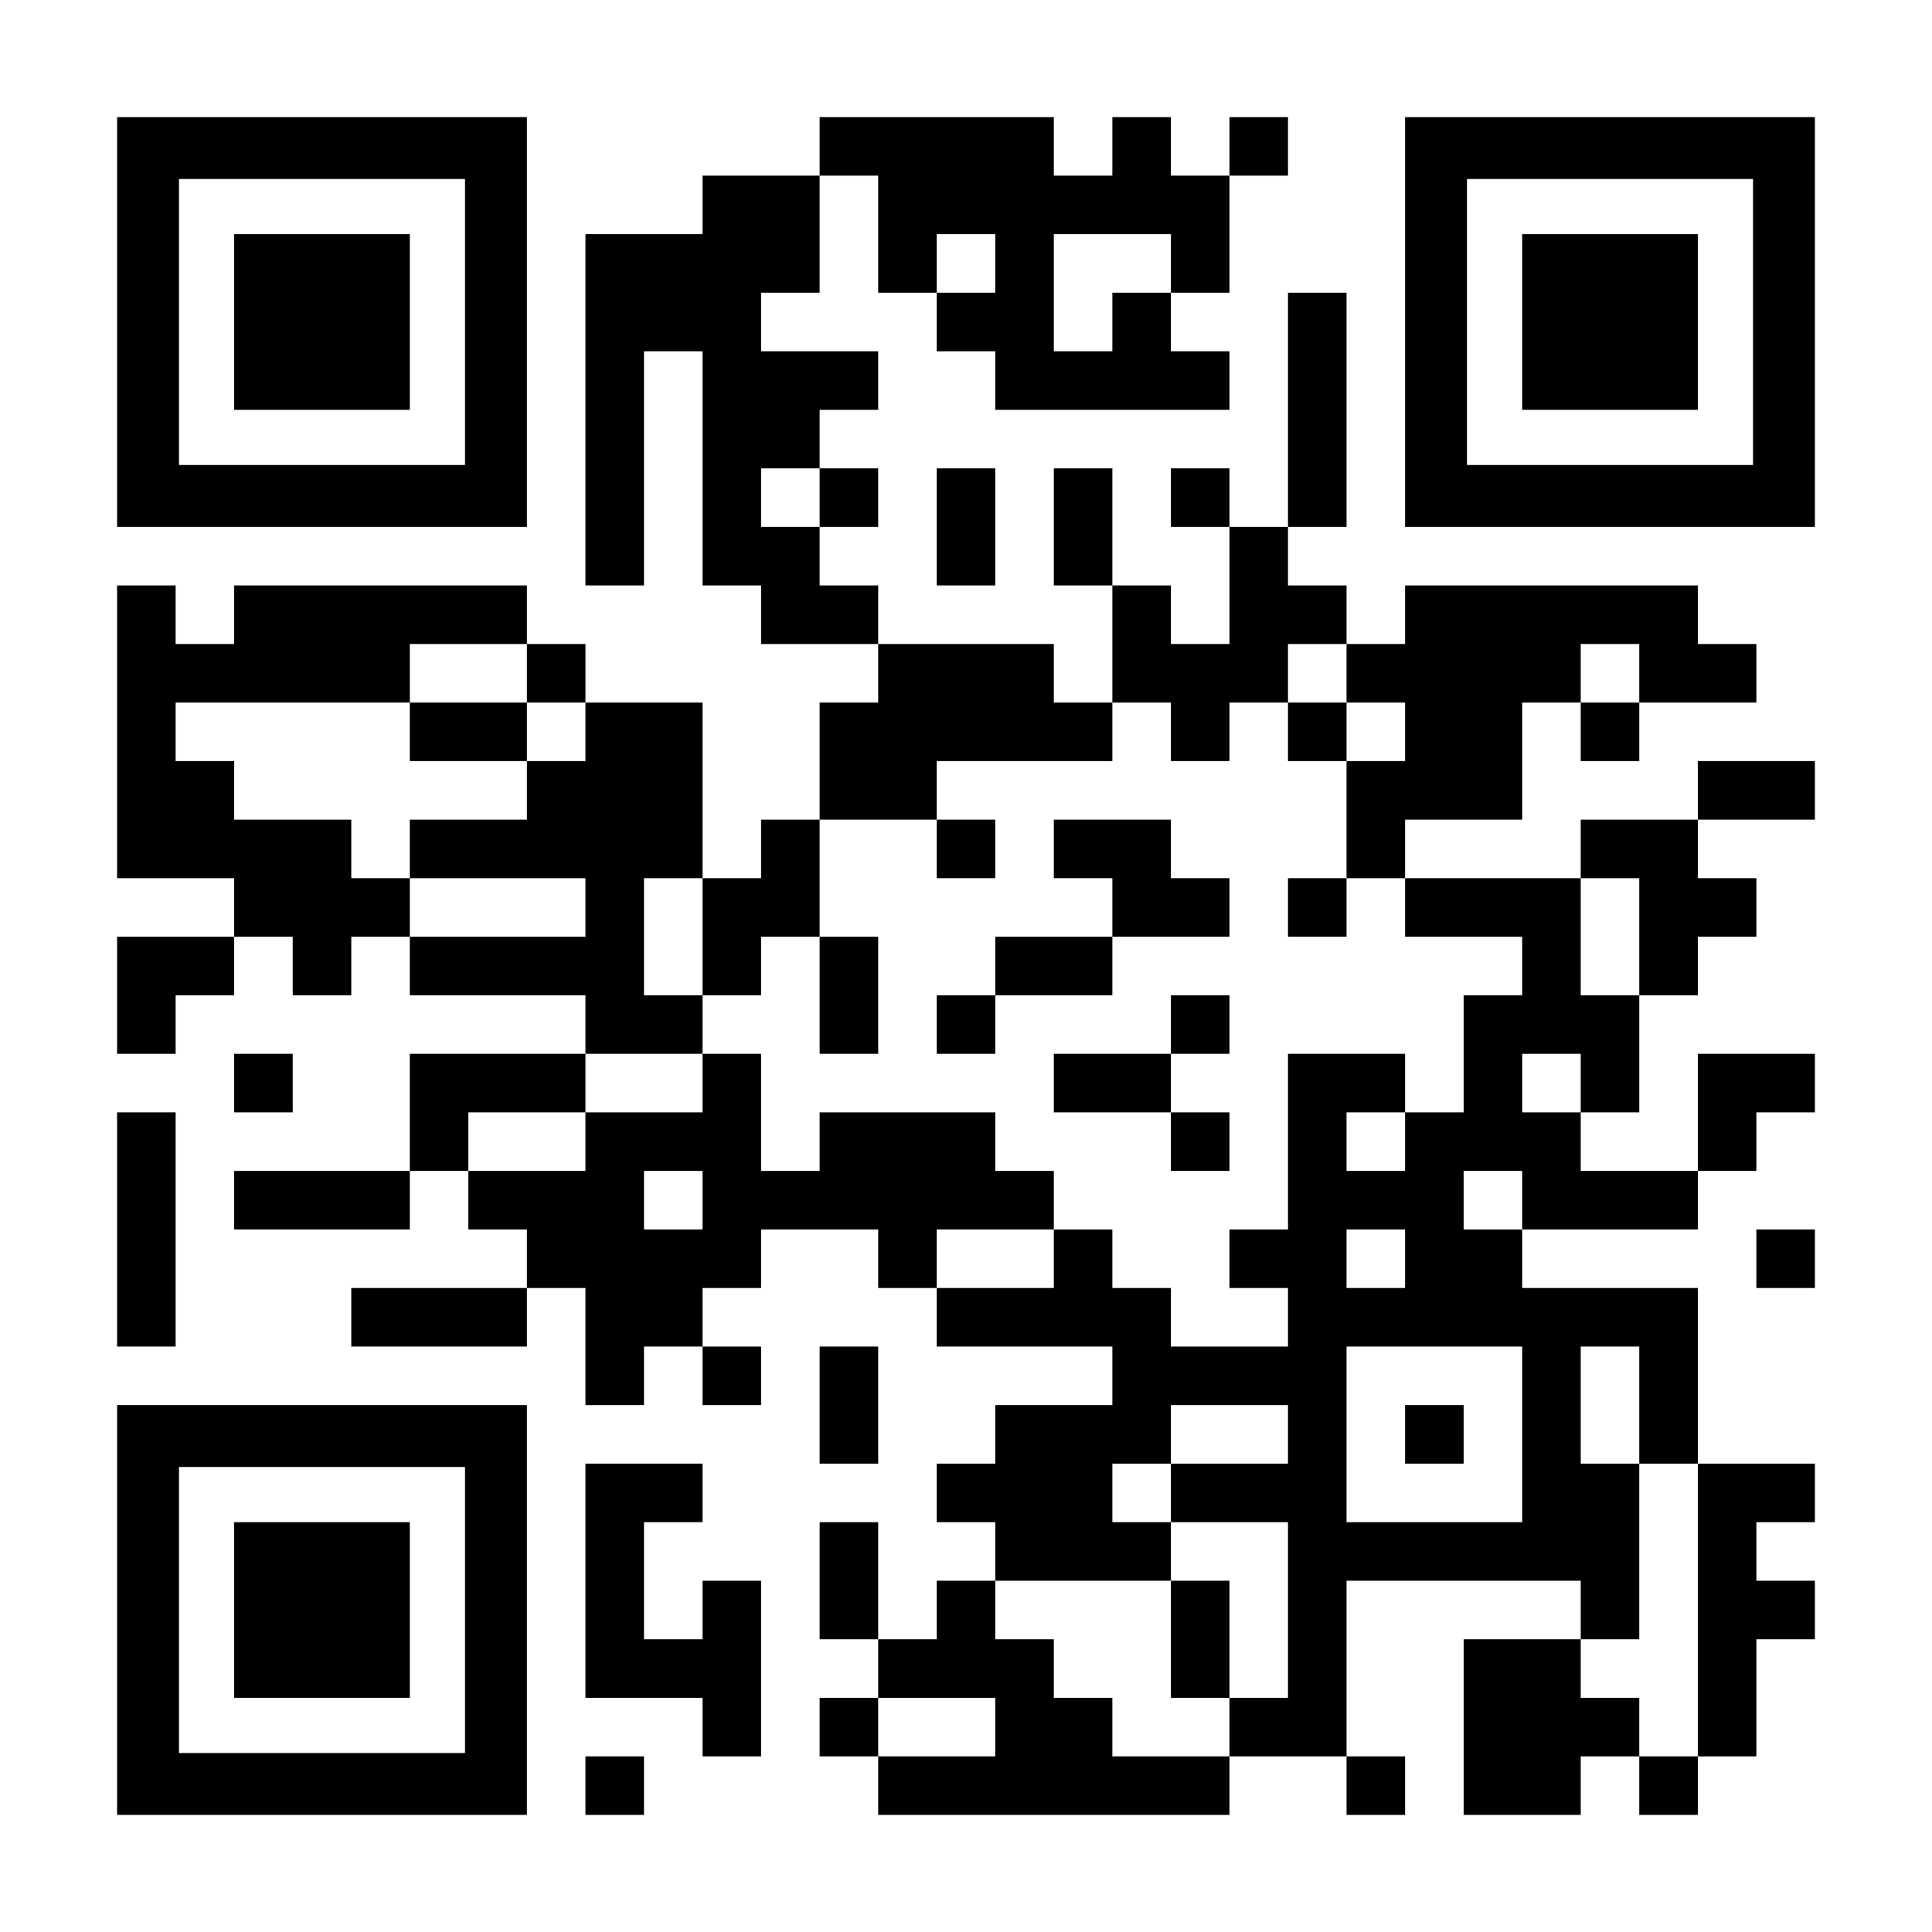
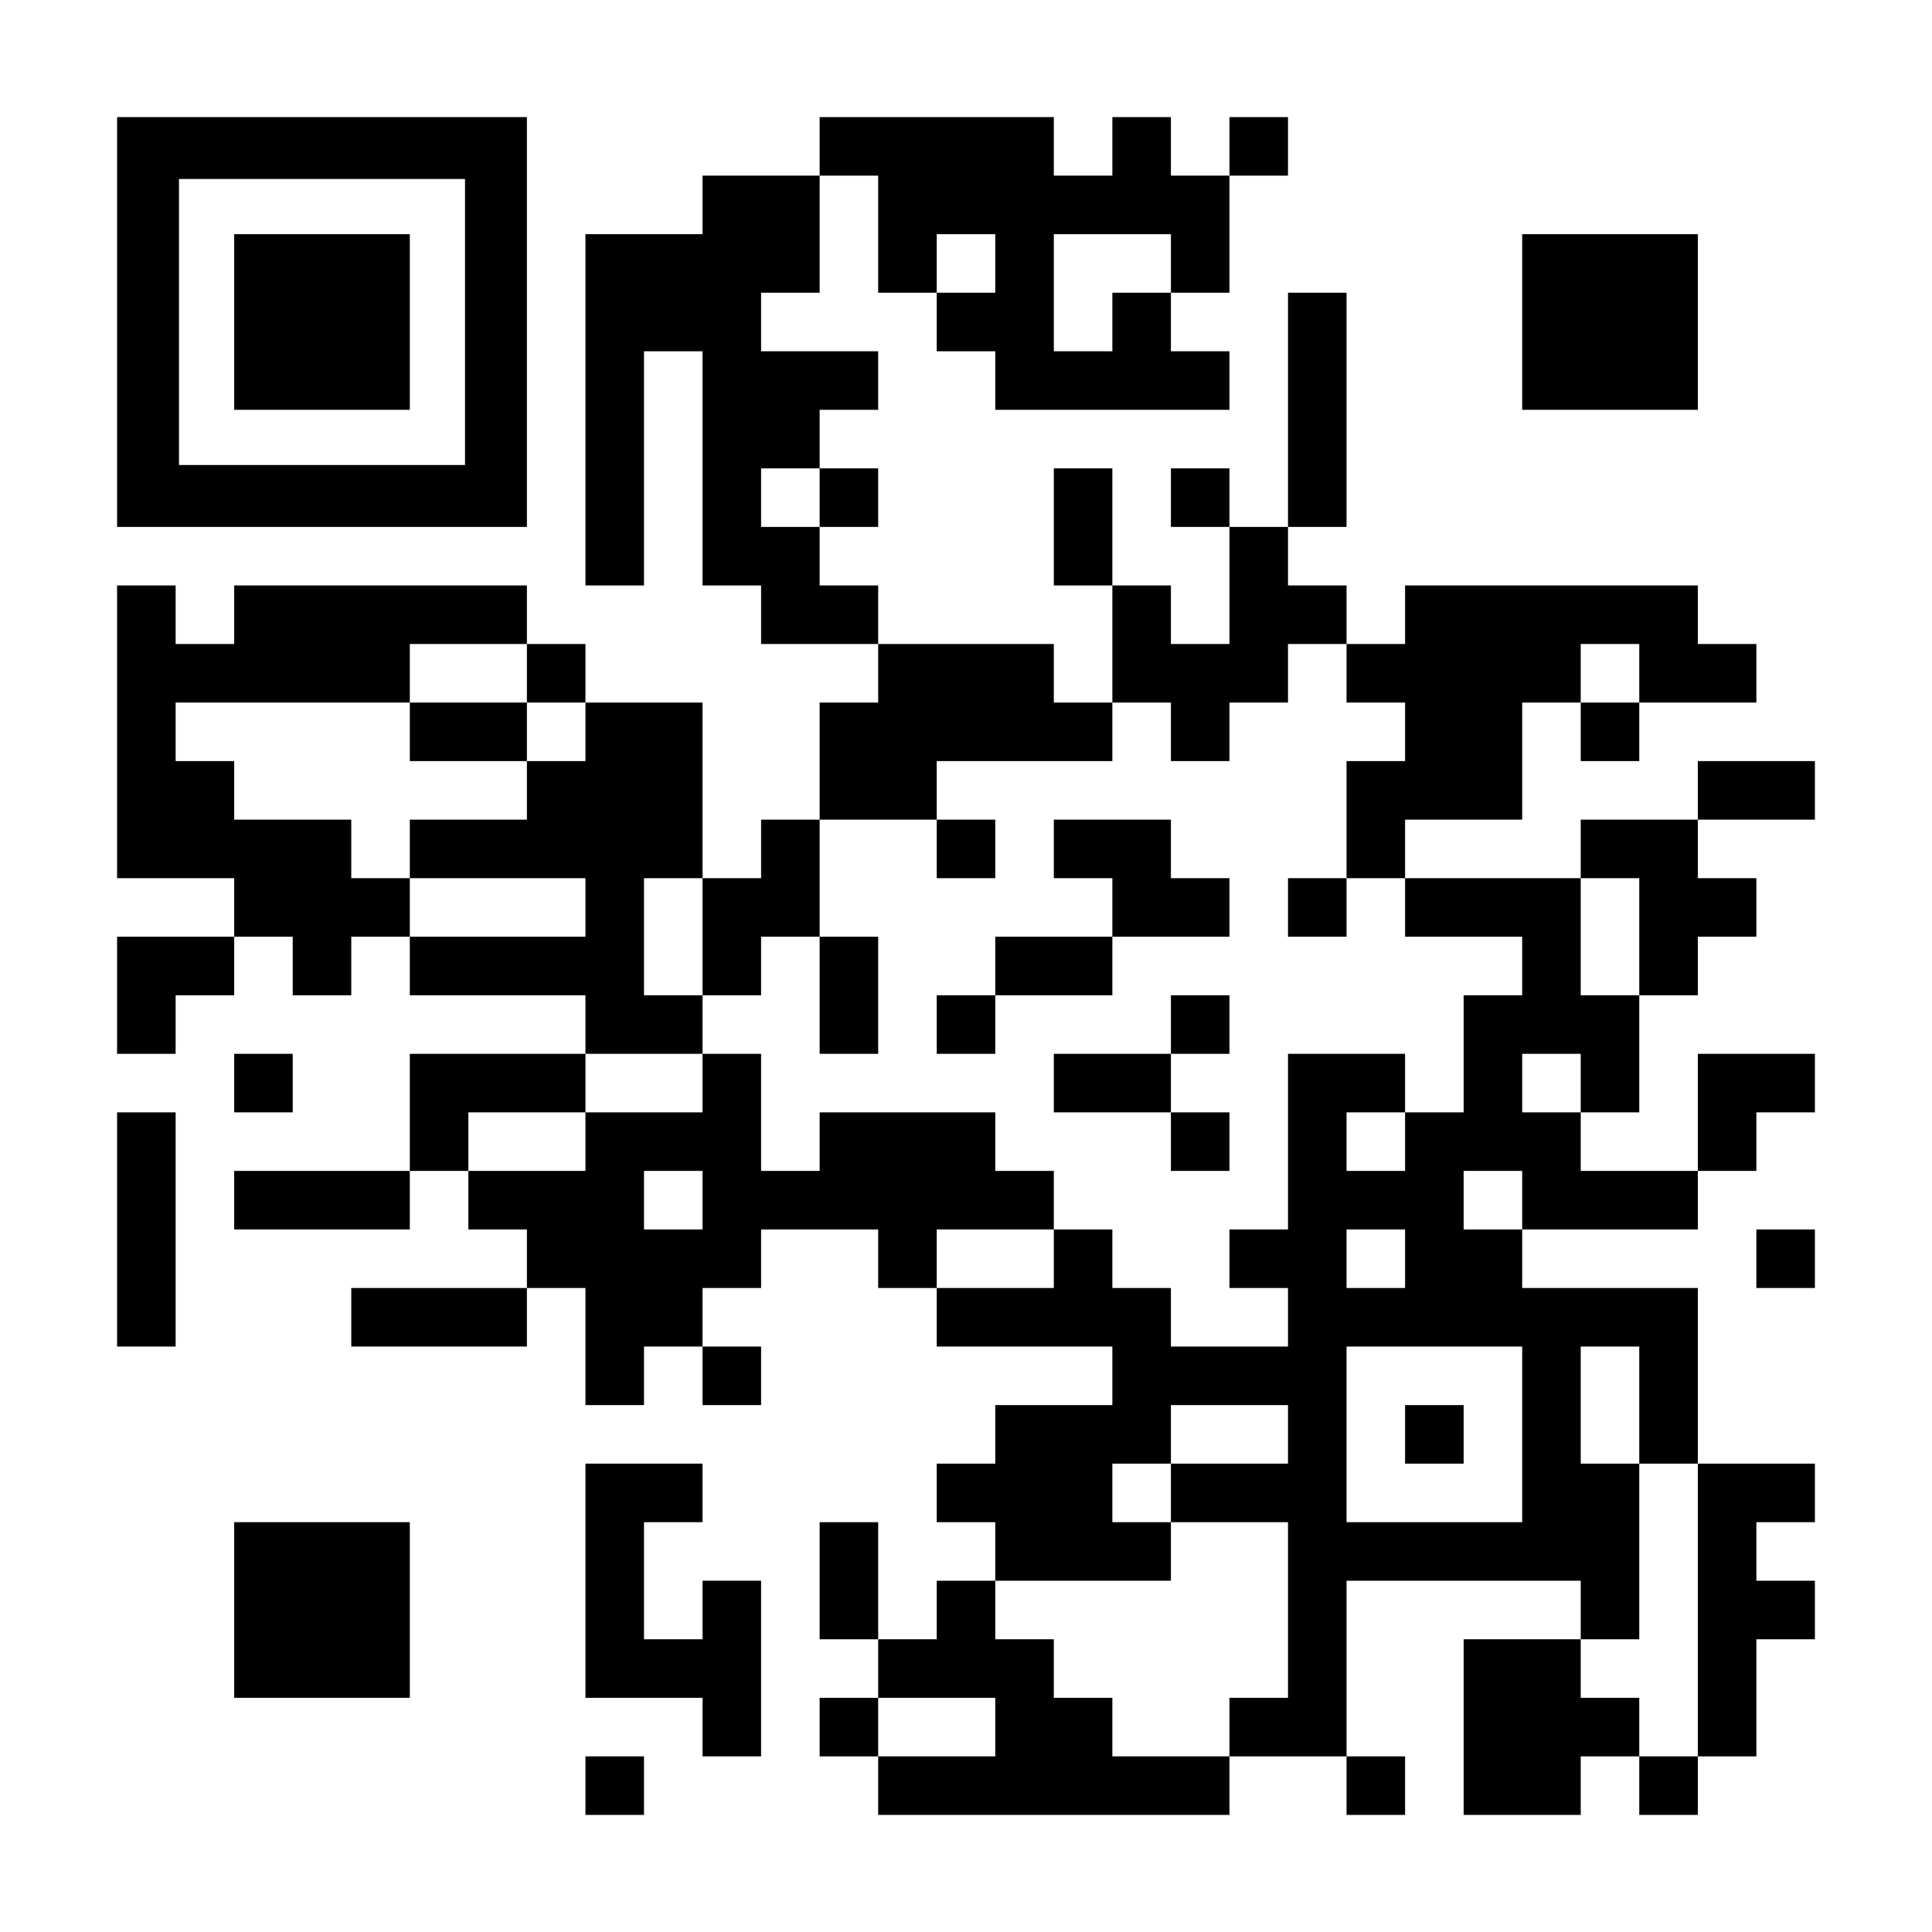
<svg xmlns="http://www.w3.org/2000/svg" version="1.0" width="1155px" height="1155px" viewBox="0 0 1155 1155" preserveAspectRatio="xMidYMid meet">
  <g transform="translate(0,1155) scale(0.1,-0.1)" fill="#000000" stroke="none">
    <path d="M700 9625 l0 -1225 1225 0 1225 0 0 1225 0 1225 -1225 0 -1225 0 0 -1225z m2080 0 l0 -855 -855 0 -855 0 0 855 0 855 855 0 855 0 0 -855z" />
    <path d="M1400 9625 l0 -525 525 0 525 0 0 525 0 525 -525 0 -525 0 0 -525z" />
    <path d="M4900 10675 l0 -175 -350 0 -350 0 0 -175 0 -175 -350 0 -350 0 0 -1050 0 -1050 175 0 175 0 0 700 0 700 175 0 175 0 0 -700 0 -700 175 0 175 0 0 -175 0 -175 350 0 350 0 0 -175 0 -175 -175 0 -175 0 0 -350 0 -350 -175 0 -175 0 0 -175 0 -175 -175 0 -175 0 0 525 0 525 -350 0 -350 0 0 175 0 175 -175 0 -175 0 0 175 0 175 -875 0 -875 0 0 -175 0 -175 -175 0 -175 0 0 175 0 175 -175 0 -175 0 0 -875 0 -875 350 0 350 0 0 -175 0 -175 -350 0 -350 0 0 -350 0 -350 175 0 175 0 0 175 0 175 175 0 175 0 0 175 0 175 175 0 175 0 0 -175 0 -175 175 0 175 0 0 175 0 175 175 0 175 0 0 -175 0 -175 525 0 525 0 0 -175 0 -175 -525 0 -525 0 0 -350 0 -350 -525 0 -525 0 0 -175 0 -175 525 0 525 0 0 175 0 175 175 0 175 0 0 -175 0 -175 175 0 175 0 0 -175 0 -175 -525 0 -525 0 0 -175 0 -175 525 0 525 0 0 175 0 175 175 0 175 0 0 -350 0 -350 175 0 175 0 0 175 0 175 175 0 175 0 0 -175 0 -175 175 0 175 0 0 175 0 175 -175 0 -175 0 0 175 0 175 175 0 175 0 0 175 0 175 350 0 350 0 0 -175 0 -175 175 0 175 0 0 -175 0 -175 525 0 525 0 0 -175 0 -175 -350 0 -350 0 0 -175 0 -175 -175 0 -175 0 0 -175 0 -175 175 0 175 0 0 -175 0 -175 -175 0 -175 0 0 -175 0 -175 -175 0 -175 0 0 350 0 350 -175 0 -175 0 0 -350 0 -350 175 0 175 0 0 -175 0 -175 -175 0 -175 0 0 -175 0 -175 175 0 175 0 0 -175 0 -175 1050 0 1050 0 0 175 0 175 350 0 350 0 0 -175 0 -175 175 0 175 0 0 175 0 175 -175 0 -175 0 0 525 0 525 700 0 700 0 0 -175 0 -175 -350 0 -350 0 0 -525 0 -525 350 0 350 0 0 175 0 175 175 0 175 0 0 -175 0 -175 175 0 175 0 0 175 0 175 175 0 175 0 0 350 0 350 175 0 175 0 0 175 0 175 -175 0 -175 0 0 175 0 175 175 0 175 0 0 175 0 175 -350 0 -350 0 0 525 0 525 -525 0 -525 0 0 175 0 175 525 0 525 0 0 175 0 175 175 0 175 0 0 175 0 175 175 0 175 0 0 175 0 175 -350 0 -350 0 0 -350 0 -350 -350 0 -350 0 0 175 0 175 175 0 175 0 0 350 0 350 175 0 175 0 0 175 0 175 175 0 175 0 0 175 0 175 -175 0 -175 0 0 175 0 175 350 0 350 0 0 175 0 175 -350 0 -350 0 0 -175 0 -175 -350 0 -350 0 0 -175 0 -175 -525 0 -525 0 0 175 0 175 350 0 350 0 0 350 0 350 175 0 175 0 0 -175 0 -175 175 0 175 0 0 175 0 175 350 0 350 0 0 175 0 175 -175 0 -175 0 0 175 0 175 -875 0 -875 0 0 -175 0 -175 -175 0 -175 0 0 175 0 175 -175 0 -175 0 0 175 0 175 175 0 175 0 0 700 0 700 -175 0 -175 0 0 -700 0 -700 -175 0 -175 0 0 175 0 175 -175 0 -175 0 0 -175 0 -175 175 0 175 0 0 -350 0 -350 -175 0 -175 0 0 175 0 175 -175 0 -175 0 0 350 0 350 -175 0 -175 0 0 -350 0 -350 175 0 175 0 0 -350 0 -350 -175 0 -175 0 0 175 0 175 -525 0 -525 0 0 175 0 175 -175 0 -175 0 0 175 0 175 175 0 175 0 0 175 0 175 -175 0 -175 0 0 175 0 175 175 0 175 0 0 175 0 175 -350 0 -350 0 0 175 0 175 175 0 175 0 0 350 0 350 175 0 175 0 0 -350 0 -350 175 0 175 0 0 -175 0 -175 175 0 175 0 0 -175 0 -175 700 0 700 0 0 175 0 175 -175 0 -175 0 0 175 0 175 175 0 175 0 0 350 0 350 175 0 175 0 0 175 0 175 -175 0 -175 0 0 -175 0 -175 -175 0 -175 0 0 175 0 175 -175 0 -175 0 0 -175 0 -175 -175 0 -175 0 0 175 0 175 -700 0 -700 0 0 -175z m1050 -700 l0 -175 -175 0 -175 0 0 175 0 175 175 0 175 0 0 -175z m1050 0 l0 -175 -175 0 -175 0 0 -175 0 -175 -175 0 -175 0 0 350 0 350 350 0 350 0 0 -175z m-2100 -1400 l0 -175 -175 0 -175 0 0 175 0 175 175 0 175 0 0 -175z m-1750 -1050 l0 -175 175 0 175 0 0 -175 0 -175 -175 0 -175 0 0 -175 0 -175 -350 0 -350 0 0 -175 0 -175 525 0 525 0 0 -175 0 -175 -525 0 -525 0 0 175 0 175 -175 0 -175 0 0 175 0 175 -350 0 -350 0 0 175 0 175 -175 0 -175 0 0 175 0 175 700 0 700 0 0 175 0 175 350 0 350 0 0 -175z m4900 0 l0 -175 175 0 175 0 0 -175 0 -175 -175 0 -175 0 0 -350 0 -350 175 0 175 0 0 -175 0 -175 350 0 350 0 0 -175 0 -175 -175 0 -175 0 0 -350 0 -350 -175 0 -175 0 0 -175 0 -175 -175 0 -175 0 0 175 0 175 175 0 175 0 0 175 0 175 -350 0 -350 0 0 -525 0 -525 -175 0 -175 0 0 -175 0 -175 175 0 175 0 0 -175 0 -175 -350 0 -350 0 0 175 0 175 -175 0 -175 0 0 175 0 175 -175 0 -175 0 0 -175 0 -175 -350 0 -350 0 0 175 0 175 350 0 350 0 0 175 0 175 -175 0 -175 0 0 175 0 175 -525 0 -525 0 0 -175 0 -175 -175 0 -175 0 0 350 0 350 -175 0 -175 0 0 -175 0 -175 -350 0 -350 0 0 -175 0 -175 -350 0 -350 0 0 175 0 175 350 0 350 0 0 175 0 175 350 0 350 0 0 175 0 175 -175 0 -175 0 0 350 0 350 175 0 175 0 0 -350 0 -350 175 0 175 0 0 175 0 175 175 0 175 0 0 350 0 350 350 0 350 0 0 175 0 175 525 0 525 0 0 175 0 175 175 0 175 0 0 -175 0 -175 175 0 175 0 0 175 0 175 175 0 175 0 0 175 0 175 175 0 175 0 0 -175z m1750 0 l0 -175 -175 0 -175 0 0 175 0 175 175 0 175 0 0 -175z m0 -1575 l0 -350 -175 0 -175 0 0 350 0 350 175 0 175 0 0 -350z m-350 -875 l0 -175 -175 0 -175 0 0 175 0 175 175 0 175 0 0 -175z m-5250 -700 l0 -175 -175 0 -175 0 0 175 0 175 175 0 175 0 0 -175z m4900 0 l0 -175 -175 0 -175 0 0 175 0 175 175 0 175 0 0 -175z m-700 -350 l0 -175 -175 0 -175 0 0 175 0 175 175 0 175 0 0 -175z m700 -1050 l0 -525 -525 0 -525 0 0 525 0 525 525 0 525 0 0 -525z m700 175 l0 -350 175 0 175 0 0 -875 0 -875 -175 0 -175 0 0 175 0 175 -175 0 -175 0 0 175 0 175 175 0 175 0 0 525 0 525 -175 0 -175 0 0 350 0 350 175 0 175 0 0 -350z m-2100 -175 l0 -175 -350 0 -350 0 0 -175 0 -175 350 0 350 0 0 -525 0 -525 -175 0 -175 0 0 -175 0 -175 -350 0 -350 0 0 175 0 175 -175 0 -175 0 0 175 0 175 -175 0 -175 0 0 175 0 175 525 0 525 0 0 175 0 175 -175 0 -175 0 0 175 0 175 175 0 175 0 0 175 0 175 350 0 350 0 0 -175z m-1750 -1750 l0 -175 -350 0 -350 0 0 175 0 175 350 0 350 0 0 -175z" />
    <path d="M2450 7175 l0 -175 350 0 350 0 0 175 0 175 -350 0 -350 0 0 -175z" />
-     <path d="M7700 7175 l0 -175 175 0 175 0 0 175 0 175 -175 0 -175 0 0 -175z" />
    <path d="M5600 6475 l0 -175 175 0 175 0 0 175 0 175 -175 0 -175 0 0 -175z" />
    <path d="M6300 6475 l0 -175 175 0 175 0 0 -175 0 -175 -350 0 -350 0 0 -175 0 -175 -175 0 -175 0 0 -175 0 -175 175 0 175 0 0 175 0 175 350 0 350 0 0 175 0 175 350 0 350 0 0 175 0 175 -175 0 -175 0 0 175 0 175 -350 0 -350 0 0 -175z" />
    <path d="M7700 6125 l0 -175 175 0 175 0 0 175 0 175 -175 0 -175 0 0 -175z" />
    <path d="M4900 5600 l0 -350 175 0 175 0 0 350 0 350 -175 0 -175 0 0 -350z" />
    <path d="M7000 5425 l0 -175 -350 0 -350 0 0 -175 0 -175 350 0 350 0 0 -175 0 -175 175 0 175 0 0 175 0 175 -175 0 -175 0 0 175 0 175 175 0 175 0 0 175 0 175 -175 0 -175 0 0 -175z" />
    <path d="M8400 2975 l0 -175 175 0 175 0 0 175 0 175 -175 0 -175 0 0 -175z" />
-     <path d="M7000 1750 l0 -350 175 0 175 0 0 350 0 350 -175 0 -175 0 0 -350z" />
-     <path d="M8400 9625 l0 -1225 1225 0 1225 0 0 1225 0 1225 -1225 0 -1225 0 0 -1225z m2080 0 l0 -855 -855 0 -855 0 0 855 0 855 855 0 855 0 0 -855z" />
    <path d="M9100 9625 l0 -525 525 0 525 0 0 525 0 525 -525 0 -525 0 0 -525z" />
-     <path d="M5600 8400 l0 -350 175 0 175 0 0 350 0 350 -175 0 -175 0 0 -350z" />
+     <path d="M5600 8400 z" />
    <path d="M1400 5075 l0 -175 175 0 175 0 0 175 0 175 -175 0 -175 0 0 -175z" />
    <path d="M700 4200 l0 -700 175 0 175 0 0 700 0 700 -175 0 -175 0 0 -700z" />
    <path d="M10500 4025 l0 -175 175 0 175 0 0 175 0 175 -175 0 -175 0 0 -175z" />
-     <path d="M4900 3150 l0 -350 175 0 175 0 0 350 0 350 -175 0 -175 0 0 -350z" />
-     <path d="M700 1925 l0 -1225 1225 0 1225 0 0 1225 0 1225 -1225 0 -1225 0 0 -1225z m2080 0 l0 -855 -855 0 -855 0 0 855 0 855 855 0 855 0 0 -855z" />
    <path d="M1400 1925 l0 -525 525 0 525 0 0 525 0 525 -525 0 -525 0 0 -525z" />
    <path d="M3500 2100 l0 -700 350 0 350 0 0 -175 0 -175 175 0 175 0 0 525 0 525 -175 0 -175 0 0 -175 0 -175 -175 0 -175 0 0 350 0 350 175 0 175 0 0 175 0 175 -350 0 -350 0 0 -700z" />
    <path d="M3500 875 l0 -175 175 0 175 0 0 175 0 175 -175 0 -175 0 0 -175z" />
  </g>
</svg>